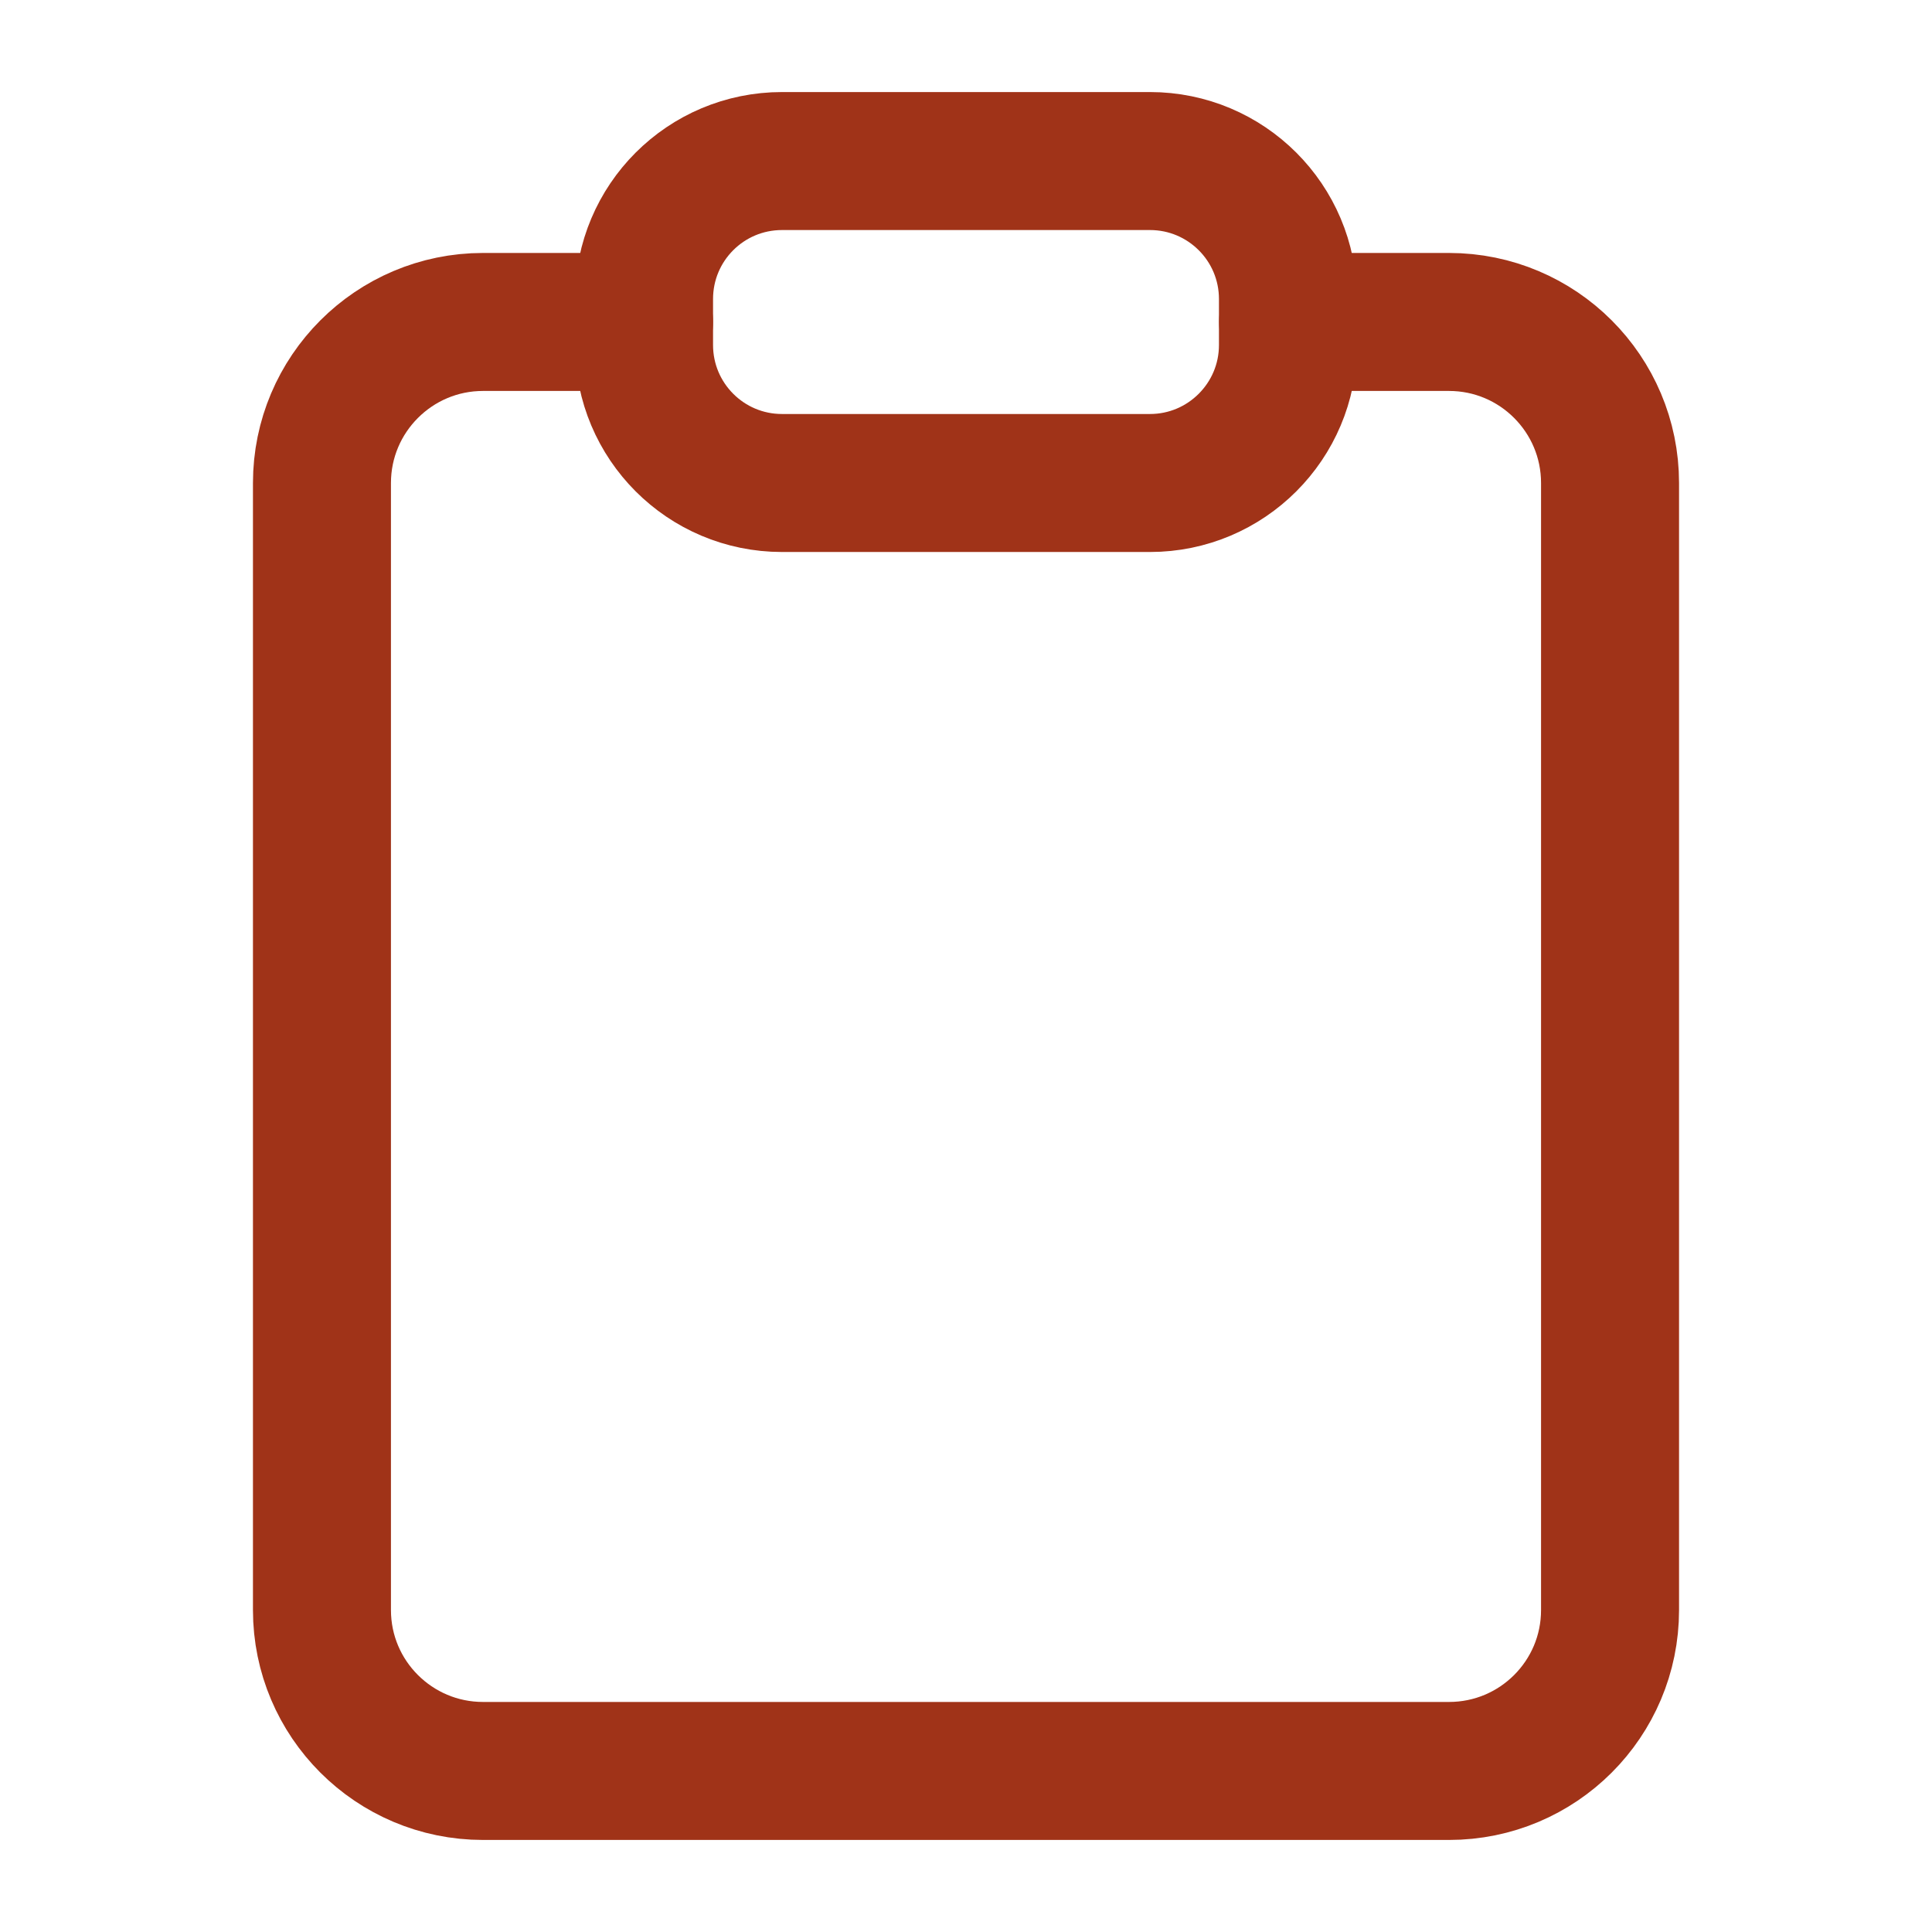
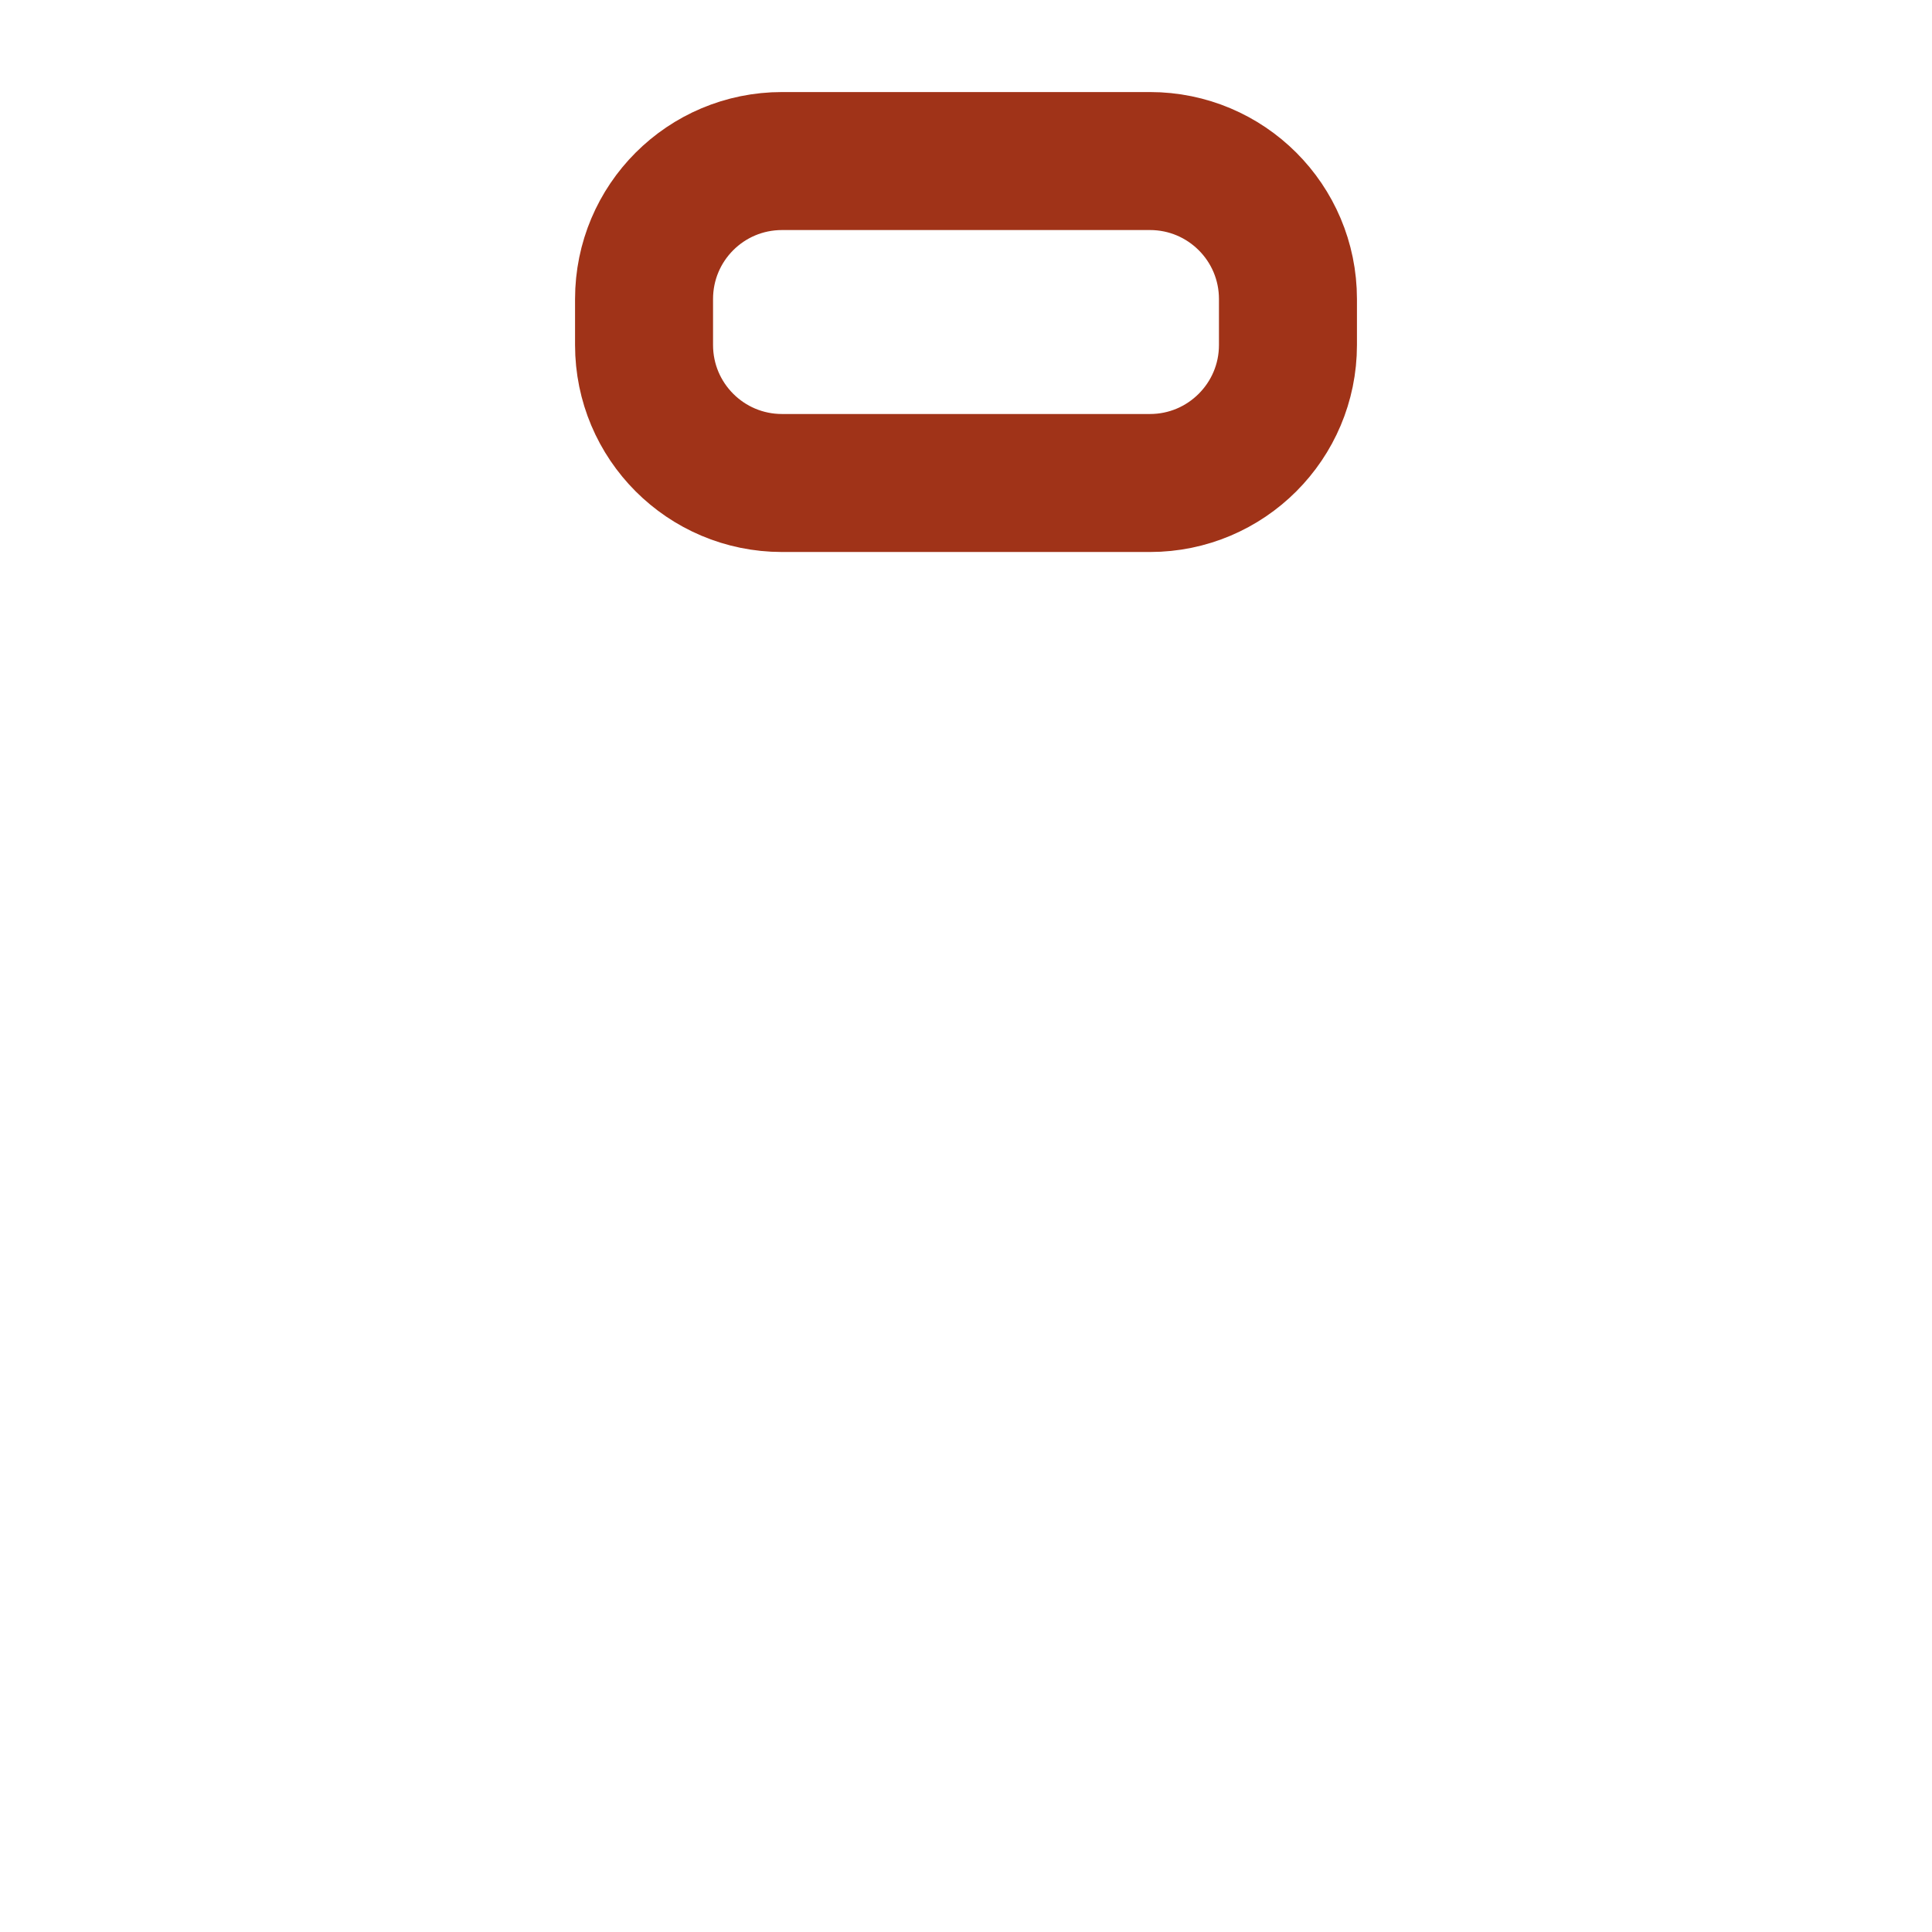
<svg xmlns="http://www.w3.org/2000/svg" width="14" height="14" viewBox="0 0 14 14" fill="none">
-   <path d="M9.334 2.333H10.5C11.145 2.333 11.667 2.856 11.667 3.5V11.667C11.667 12.311 11.145 12.833 10.5 12.833H3.5C2.856 12.833 2.333 12.311 2.333 11.667V3.5C2.333 2.856 2.856 2.333 3.5 2.333H4.667" stroke="#A03318" stroke-linecap="round" stroke-linejoin="round" />
  <path fill-rule="evenodd" clip-rule="evenodd" d="M4.667 2.167C4.667 1.614 5.114 1.167 5.667 1.167H8.333C8.885 1.167 9.333 1.614 9.333 2.167V2.5C9.333 3.052 8.885 3.5 8.333 3.5H5.667C5.114 3.5 4.667 3.052 4.667 2.5V2.167Z" stroke="#A03318" stroke-linecap="round" stroke-linejoin="round" />
</svg>